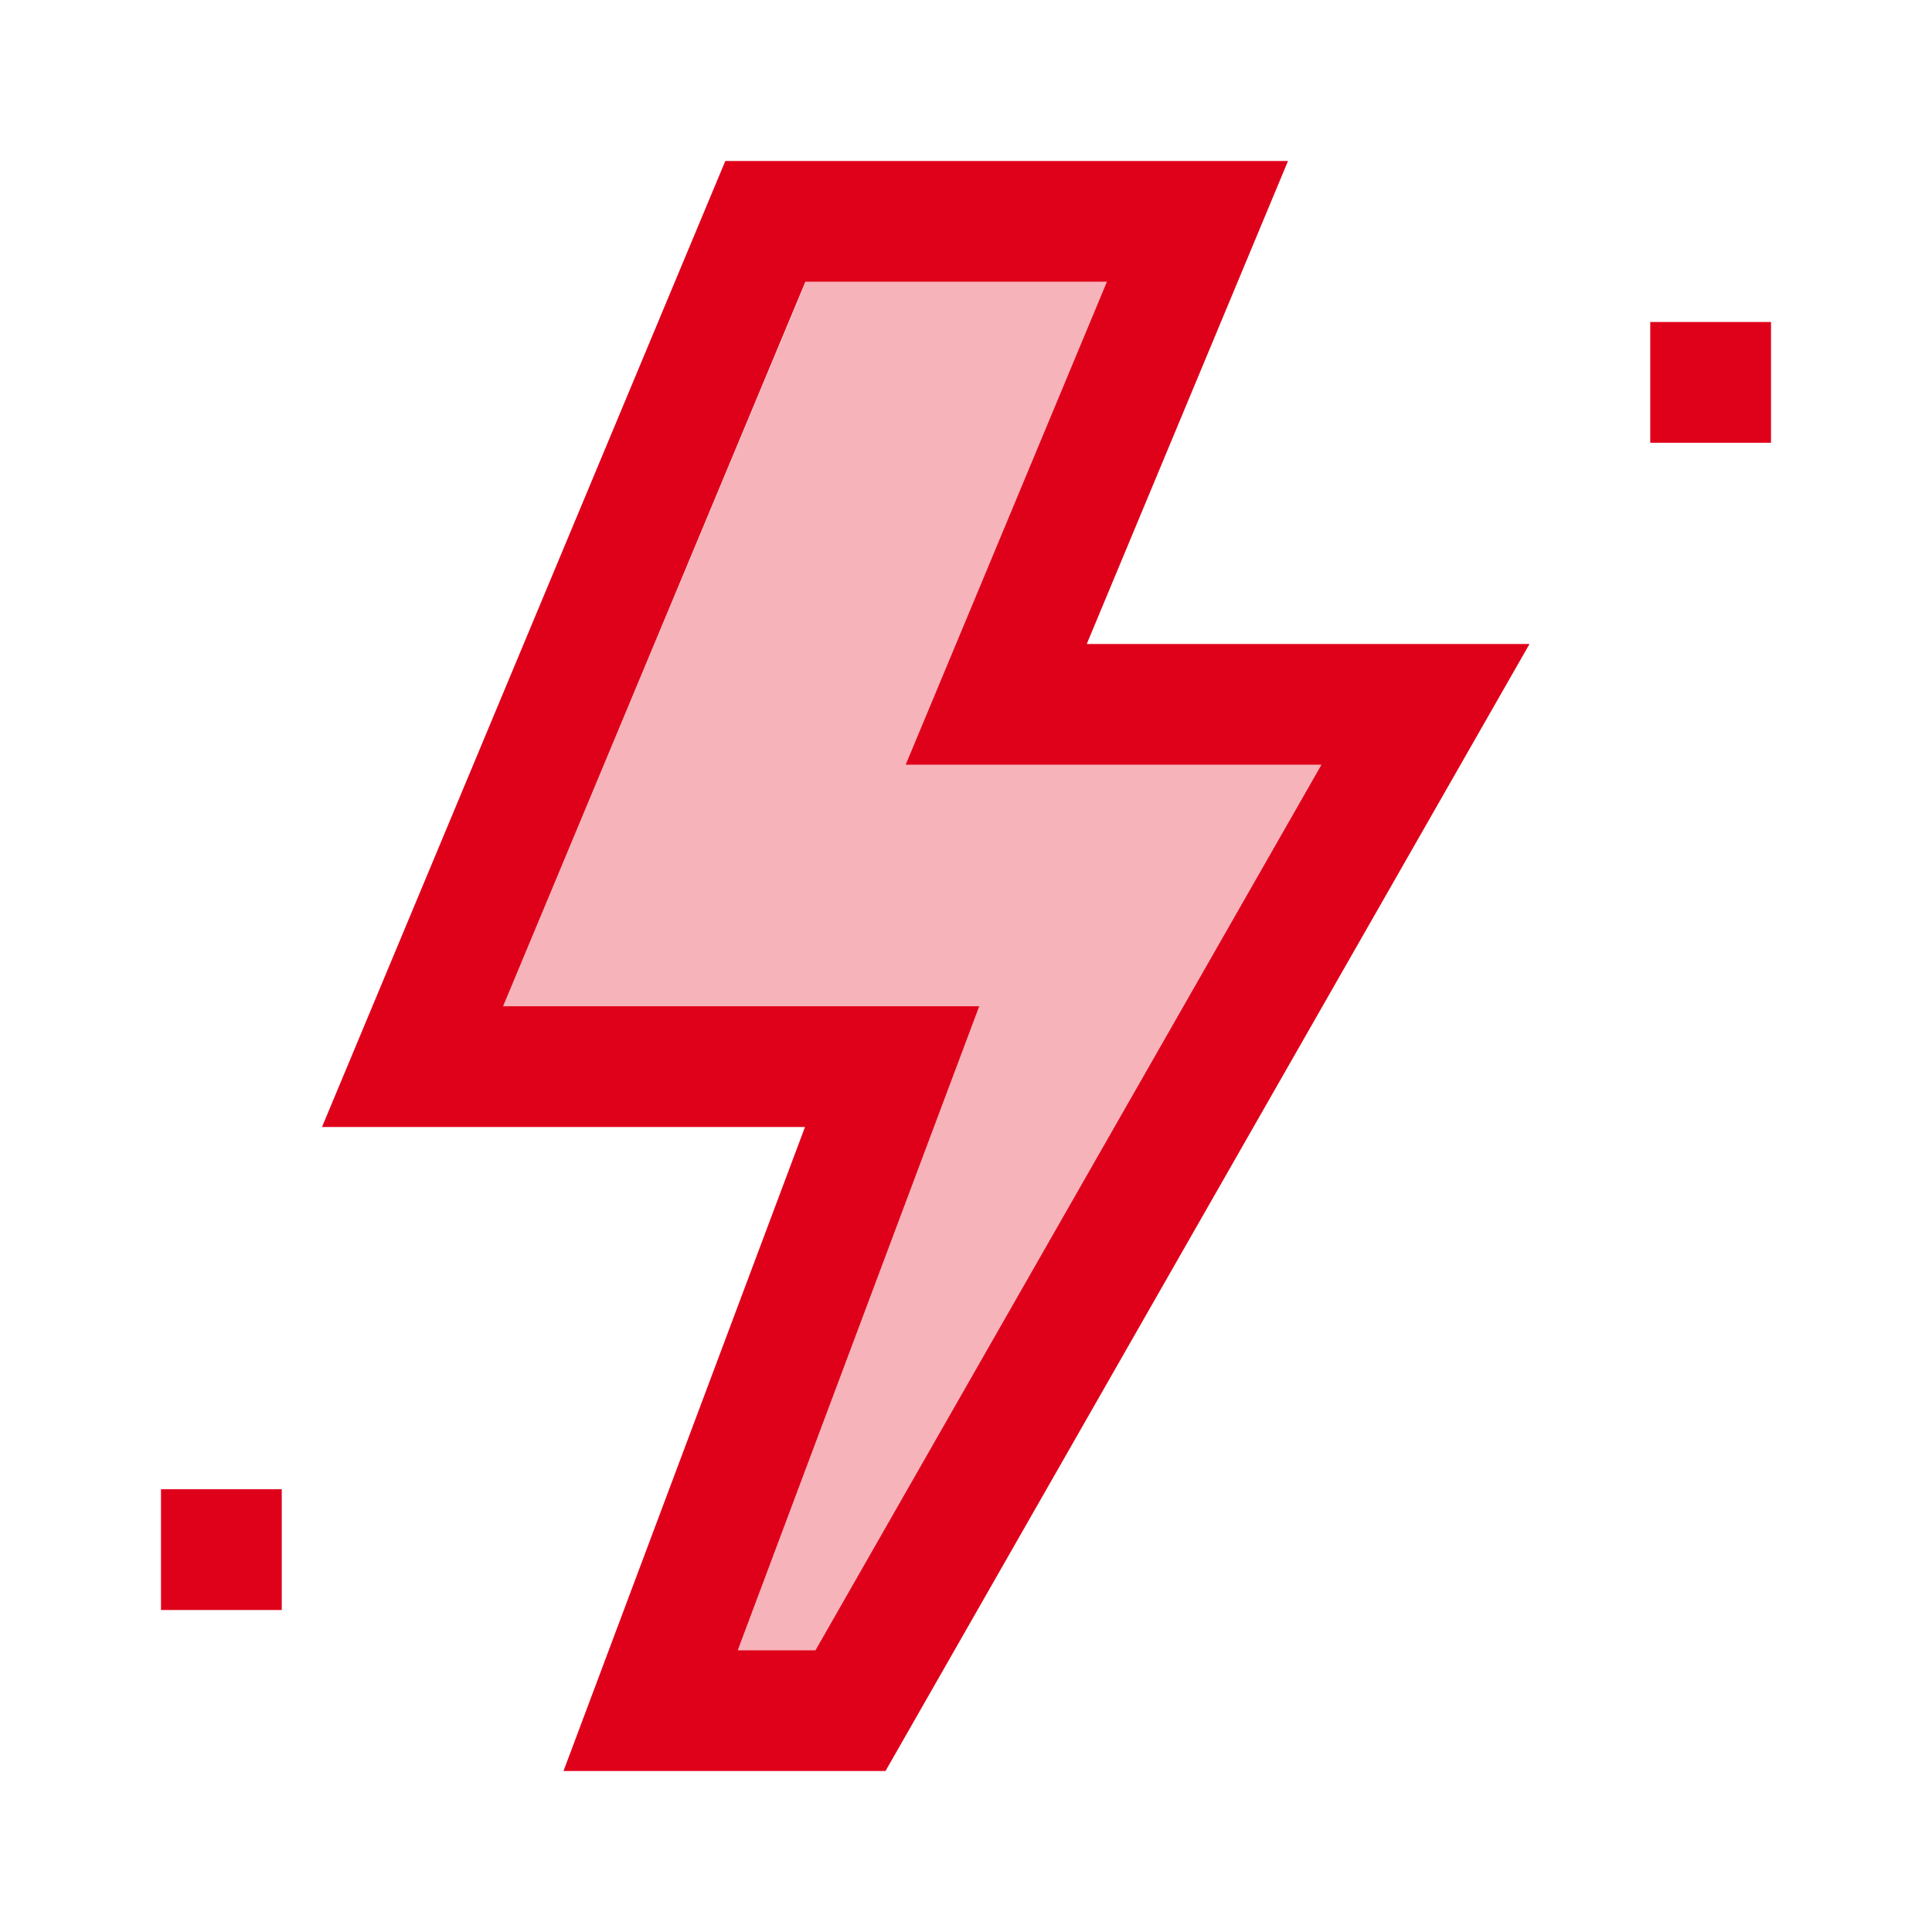
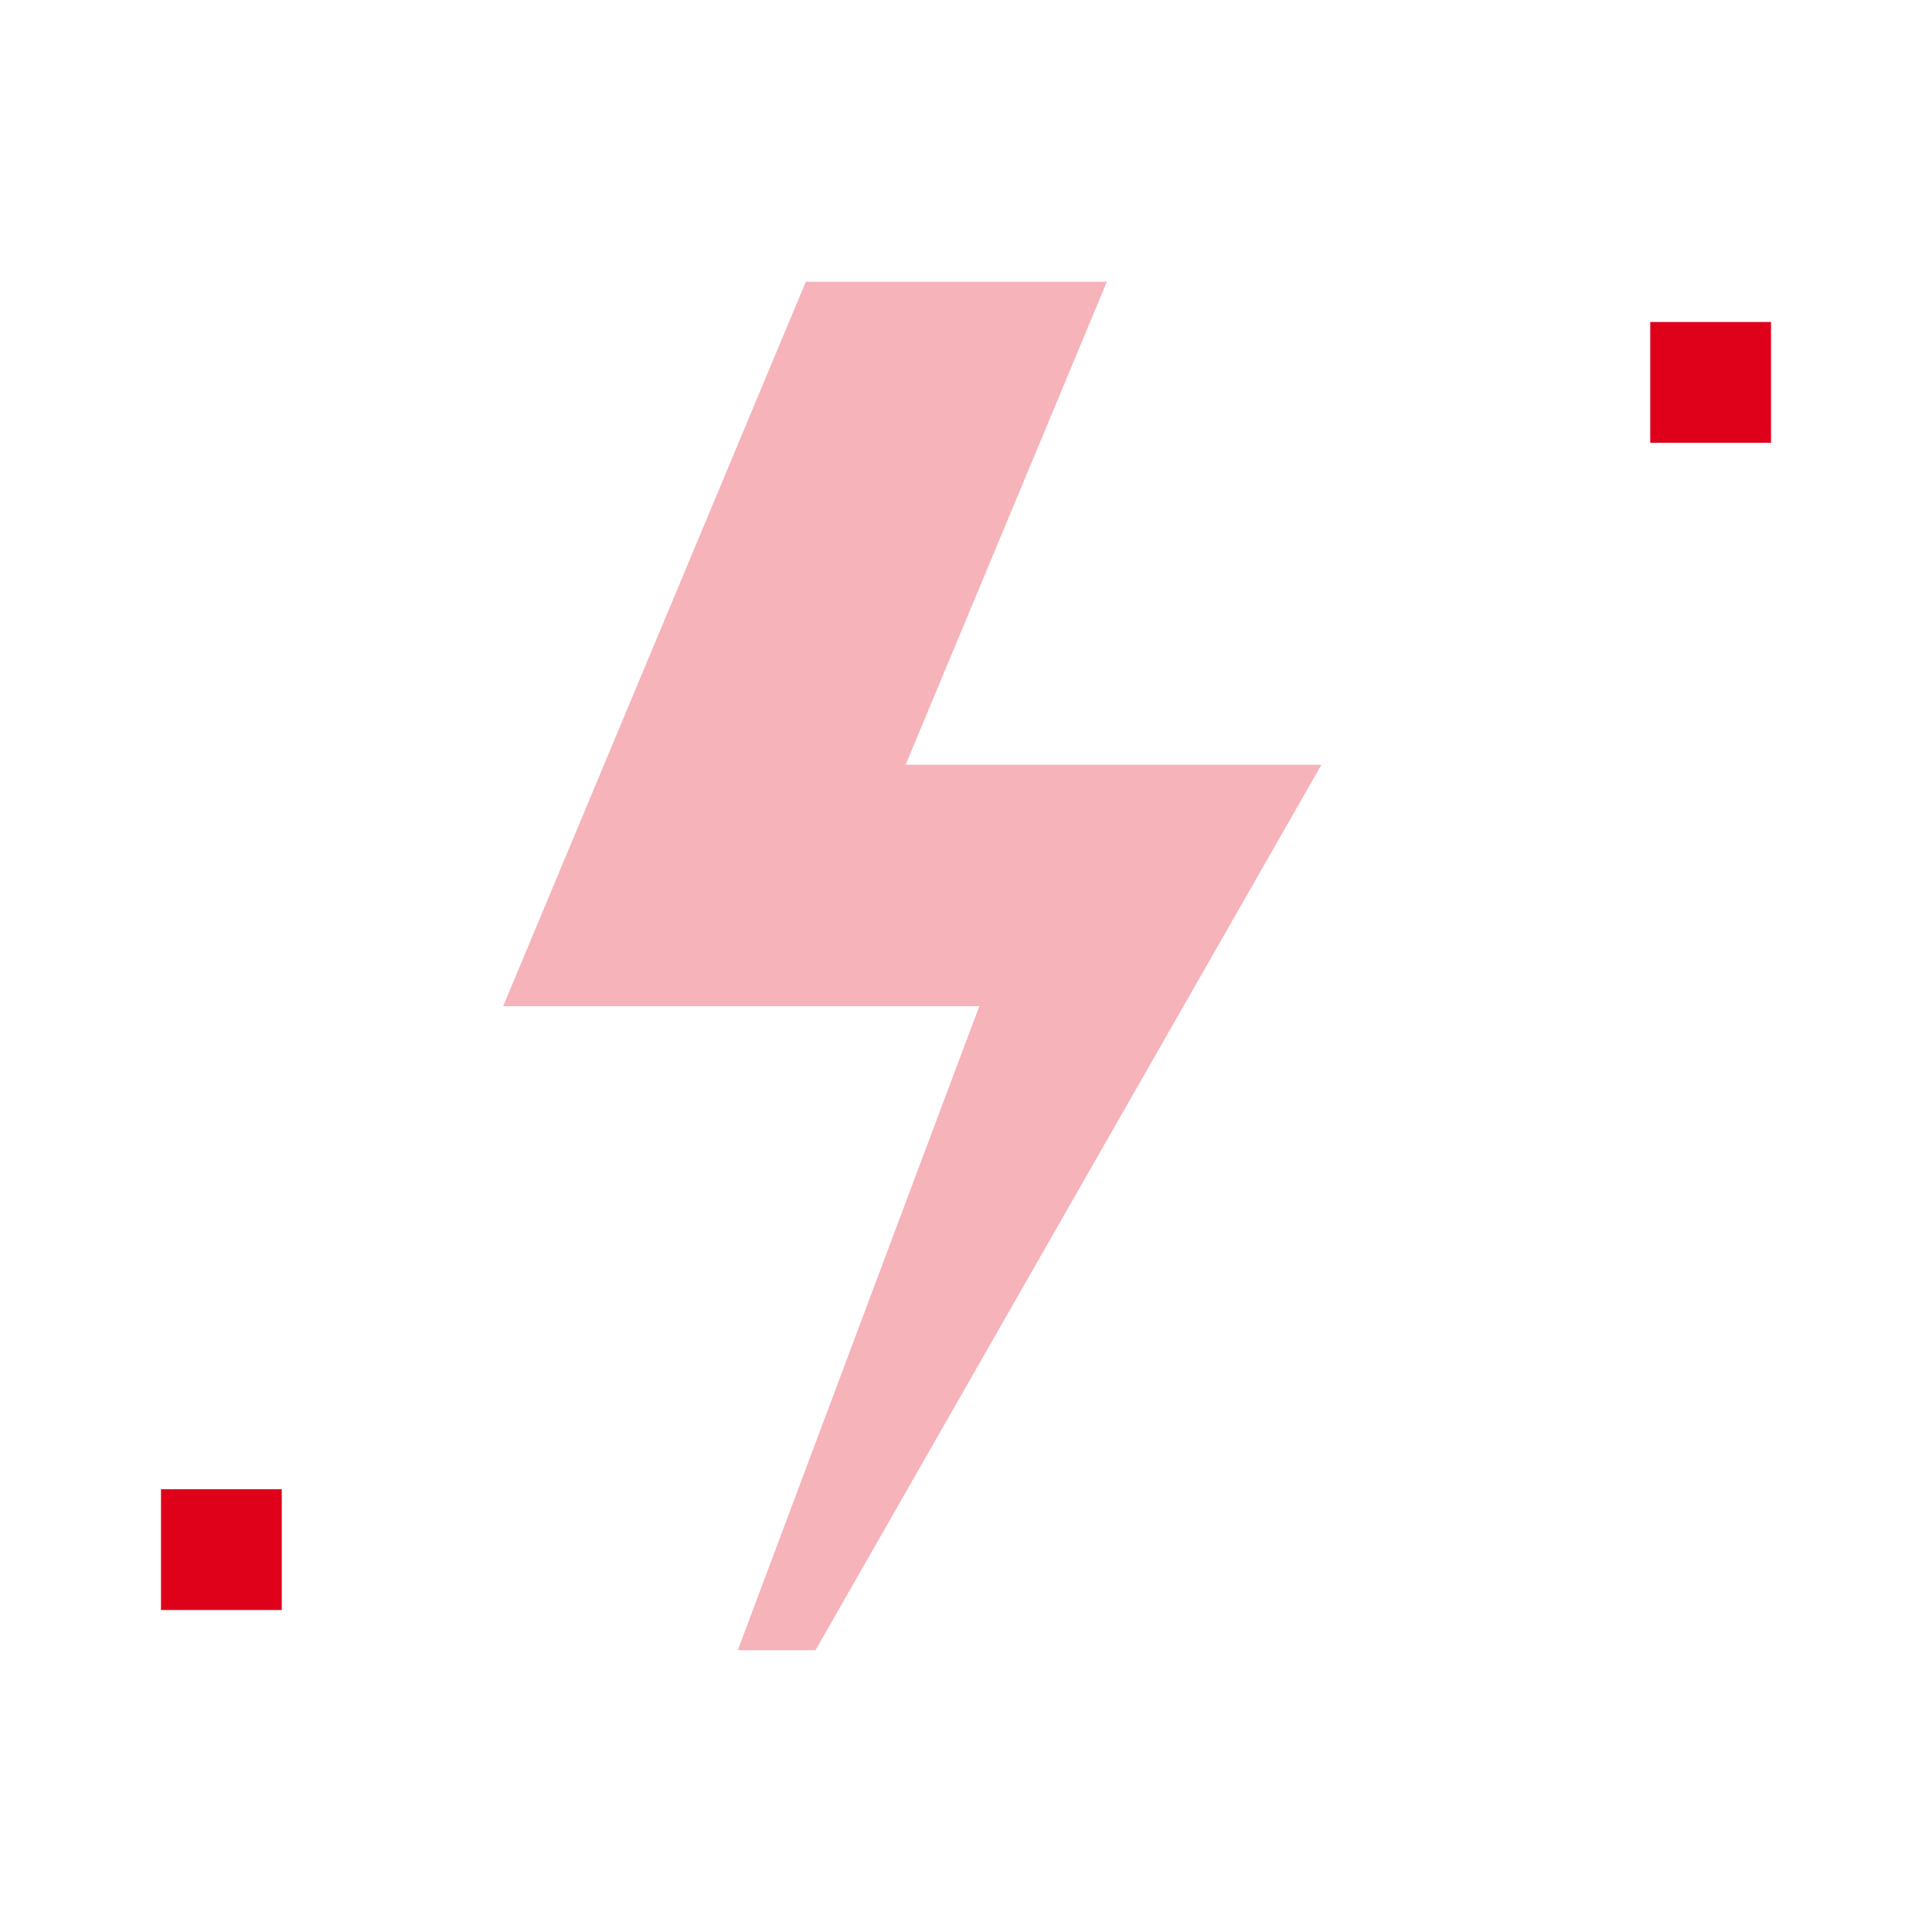
<svg xmlns="http://www.w3.org/2000/svg" id="Red" viewBox="0 0 48 48">
  <defs>
    <style> .cls-1 { opacity: .3; } .cls-1, .cls-2 { fill: #df001a; stroke-width: 0px; } </style>
  </defs>
  <g>
-     <path class="cls-2" d="M27.5,7l-3.27,7.85-1.73,4.15h10.33l-12.57,22h-1.93l4.48-11.95,1.52-4.05h-11.83l7.51-18h7.48M32,4h-13.98l-10.02,24h12l-6,16h8l16-28h-11l5-12h0Z" />
    <rect class="cls-2" x="41" y="8" width="3" height="3" />
    <rect class="cls-2" x="4" y="37" width="3" height="3" />
  </g>
  <polyline class="cls-1" points="24.23 14.85 27.5 7 20.02 7 12.5 25 20 25 24.33 25 22.81 29.05 18.33 41 20.26 41 32.83 19 27 19 22.5 19" />
</svg>